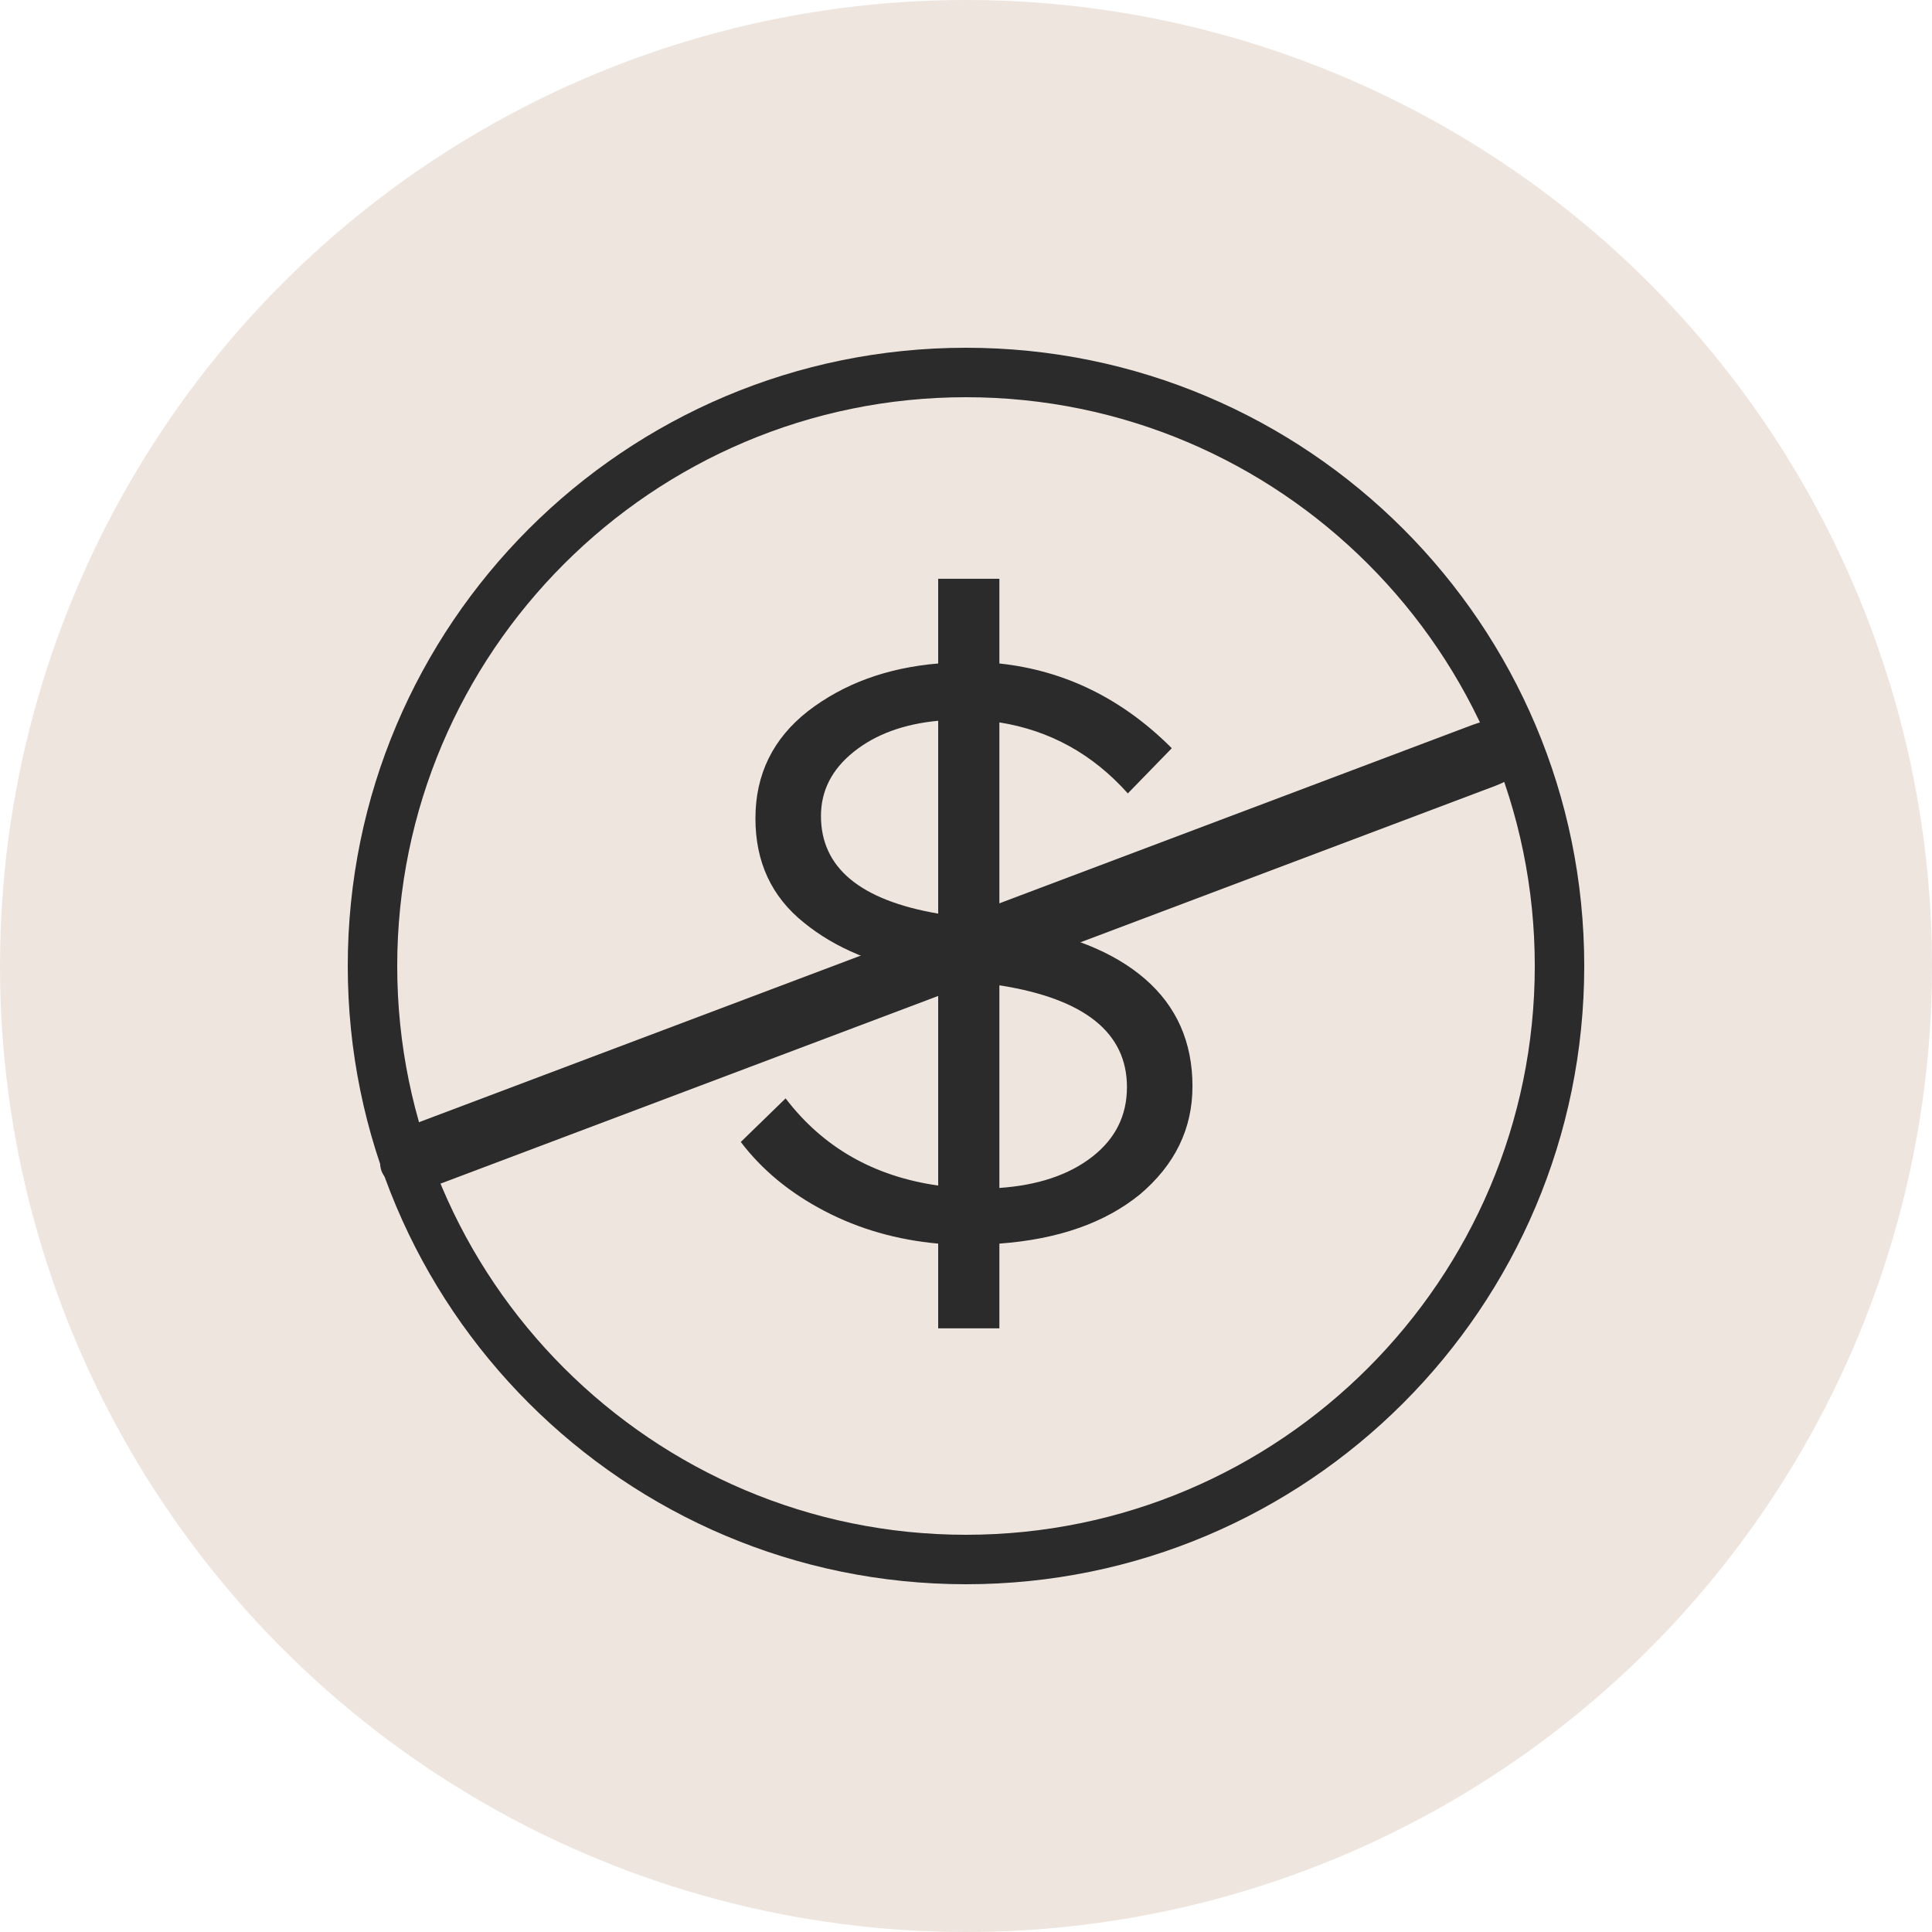
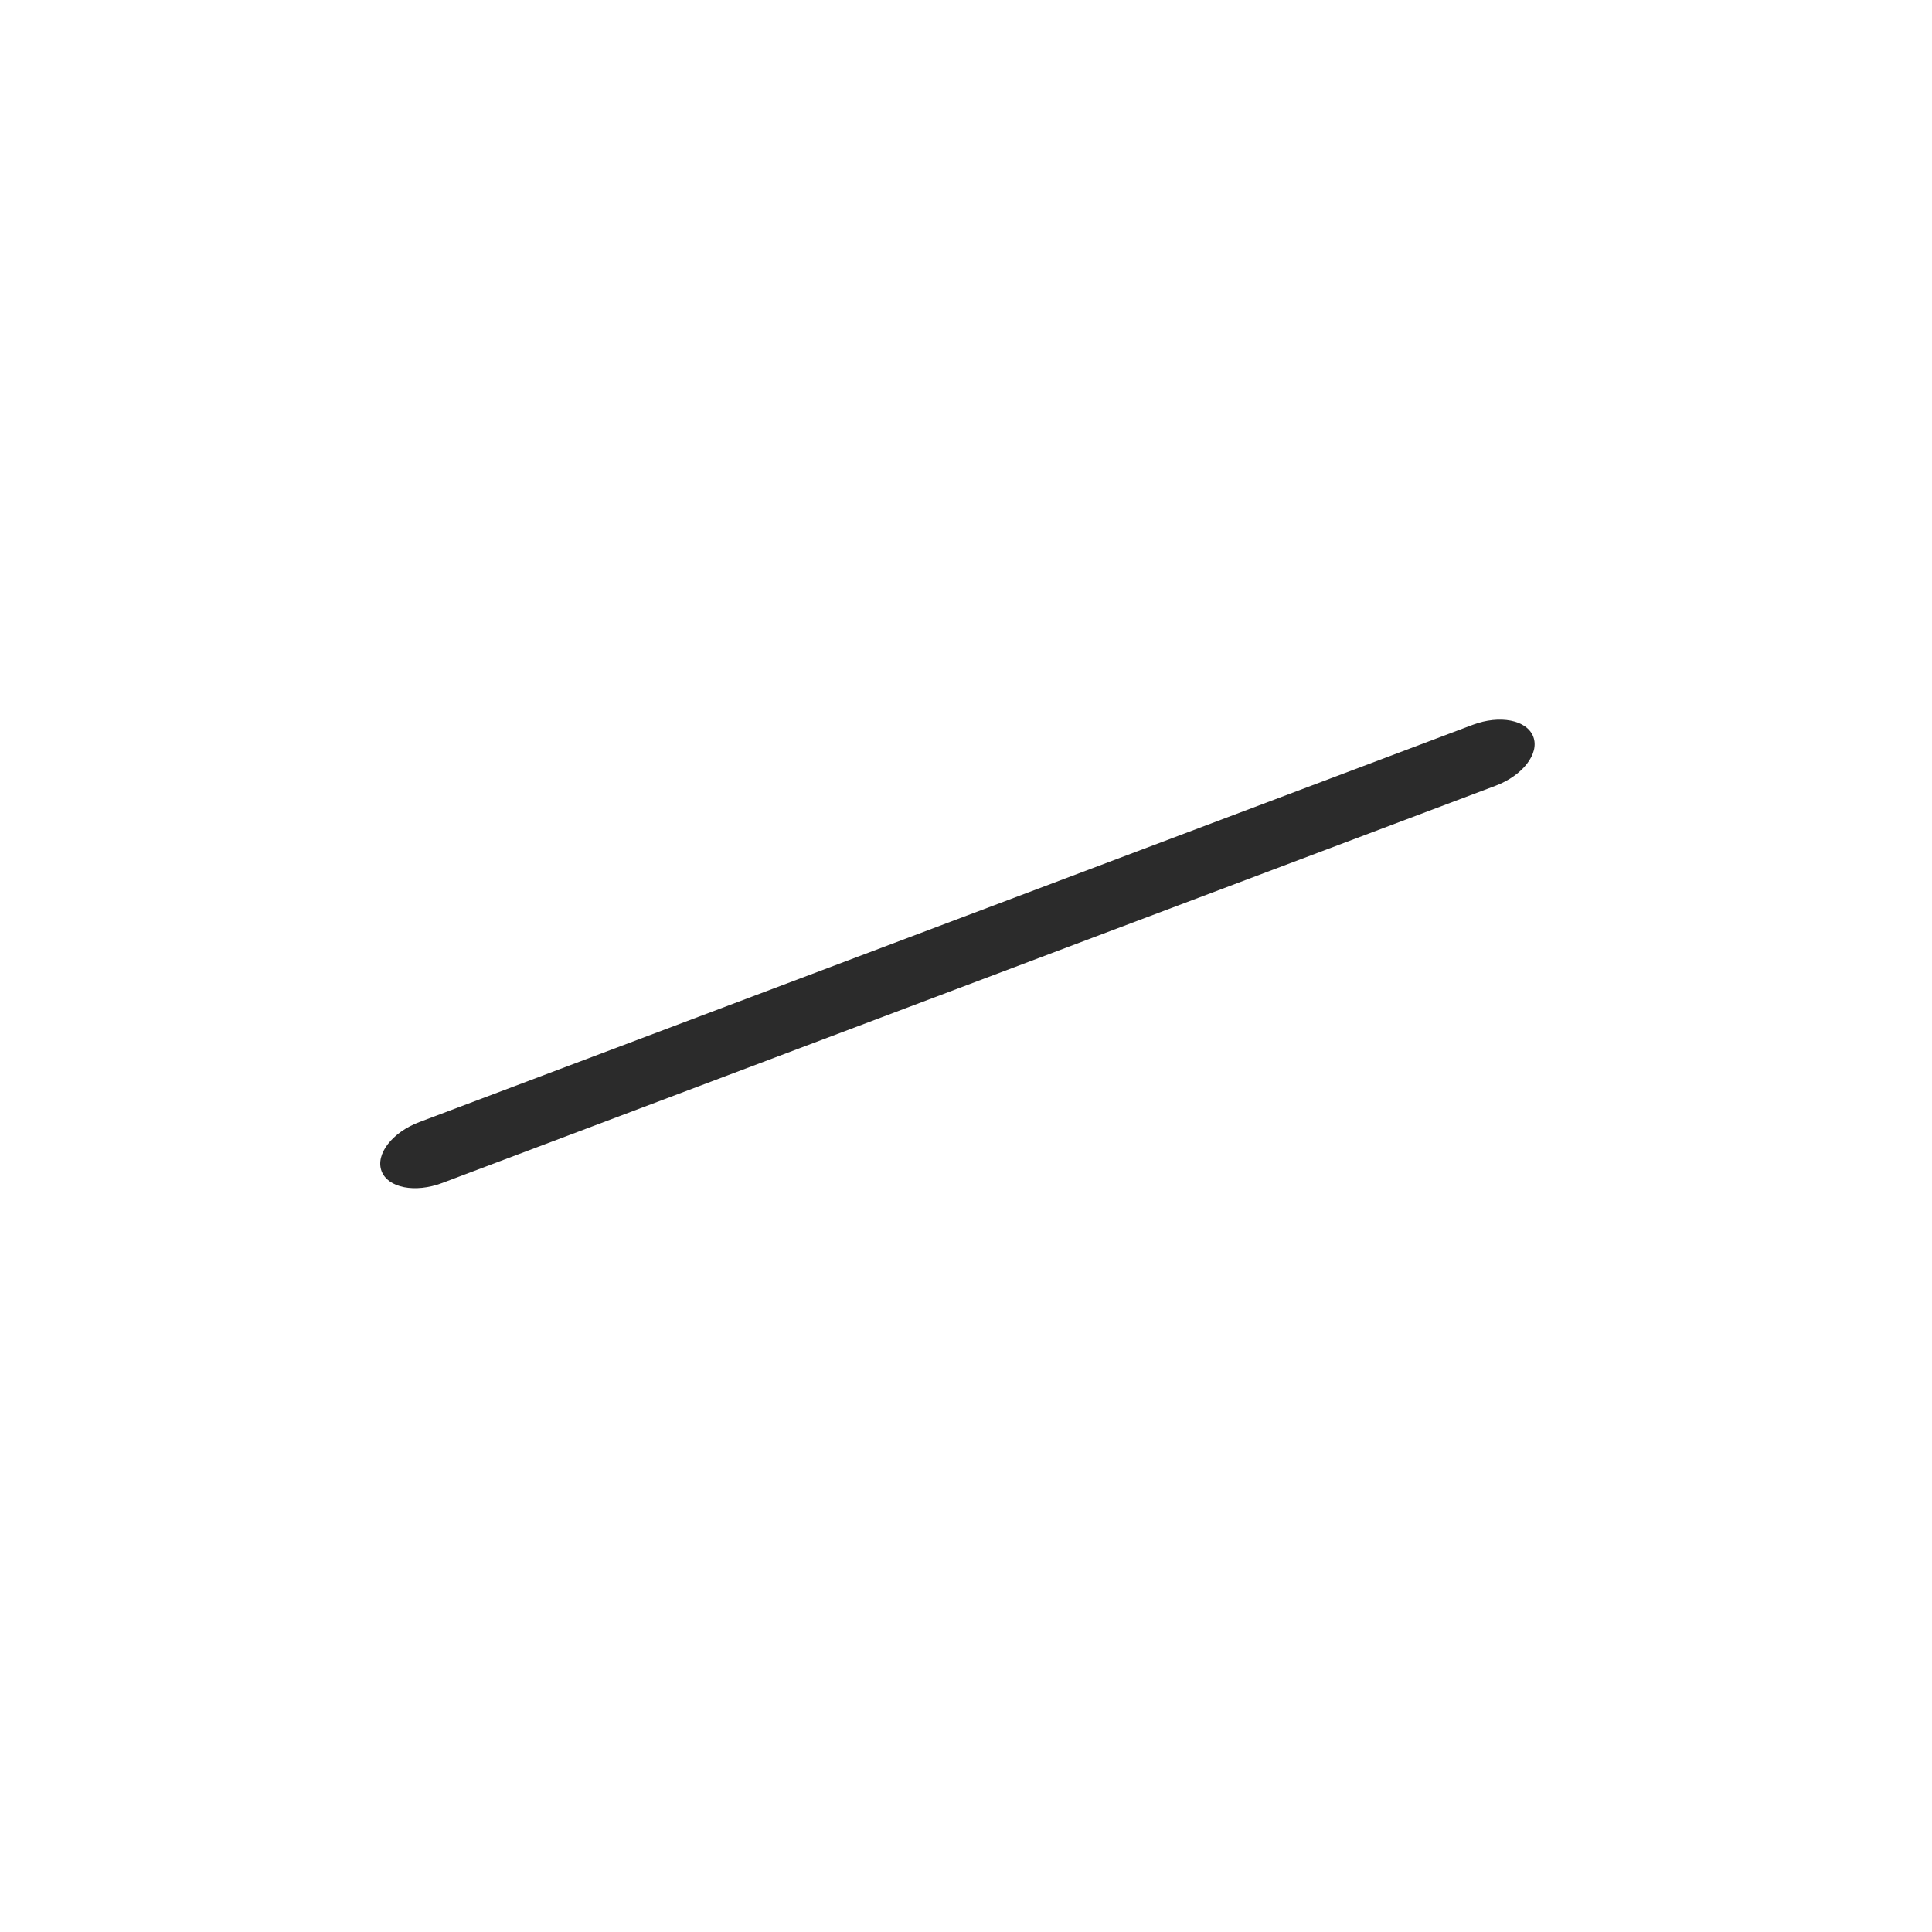
<svg xmlns="http://www.w3.org/2000/svg" width="100px" height="100px" viewBox="0 0 100 100" version="1.1">
  <title>NoFees</title>
  <g id="Desktop" stroke="none" stroke-width="1" fill="none" fill-rule="evenodd">
    <g id="TGCS_Zift_V15" transform="translate(-500, -891)">
      <g id="NoFees" transform="translate(500, 891)">
-         <circle id="Oval-Copy-3" fill="#EEE5DE" cx="50" cy="50" r="50" />
        <g id="Group-15" transform="translate(18, 18)" fill="#2B2B2B">
-           <path d="M32,61.44 C15.766,61.44 2.56,48.234 2.56,32 C2.56,15.766 15.766,2.56 32,2.56 C48.234,2.56 61.44,15.766 61.44,32 C61.44,48.234 48.234,61.44 32,61.44 M32,0 C14.327,0 0,14.327 0,32 C0,49.673 14.327,64 32,64 C49.673,64 64,49.673 64,32 C64,14.327 49.673,0 32,0" id="Fill-25" />
          <path d="M58.222,19.518 L3.702,40.079 C2.296,40.61 1.421,41.744 1.749,42.615 C2.078,43.486 3.484,43.761 4.89,43.231 L59.411,22.67 C60.817,22.14 61.692,21.005 61.363,20.134 C61.034,19.263 59.628,18.988 58.222,19.518" id="Fill-27" />
-           <path d="M33.773,33.006 L33.728,33.006 L33.728,43.488 C35.72,43.35 37.32,42.815 38.525,41.881 C39.729,40.948 40.331,39.744 40.331,38.268 C40.331,35.456 38.145,33.701 33.773,33.006 L33.773,33.006 Z M24.493,24.235 C24.493,26.908 26.515,28.594 30.56,29.289 L30.56,19.307 C28.777,19.475 27.317,20.01 26.189,20.914 C25.057,21.82 24.493,22.926 24.493,24.235 L24.493,24.235 Z M33.728,50.756 L30.56,50.756 L30.56,46.369 C28.419,46.176 26.456,45.612 24.671,44.678 C22.886,43.746 21.442,42.556 20.343,41.108 L22.663,38.852 C24.597,41.387 27.229,42.891 30.56,43.364 L30.56,32.504 L29.935,32.379 C27.349,31.961 25.236,31.084 23.601,29.748 C21.935,28.412 21.101,26.616 21.101,24.361 C21.101,22.078 22.009,20.227 23.823,18.807 C25.667,17.387 27.913,16.564 30.56,16.342 L30.56,11.957 L33.728,11.957 L33.728,16.342 C37.118,16.704 40.093,18.166 42.652,20.727 L40.376,23.067 C38.561,21.033 36.345,19.808 33.728,19.391 L33.728,29.789 L34.218,29.873 C37.282,30.319 39.632,31.252 41.269,32.672 C42.904,34.092 43.722,35.944 43.722,38.227 C43.722,40.426 42.813,42.291 41.001,43.823 C39.187,45.299 36.763,46.147 33.728,46.369 L33.728,50.756 Z" id="Fill-29" />
        </g>
      </g>
    </g>
  </g>
</svg>